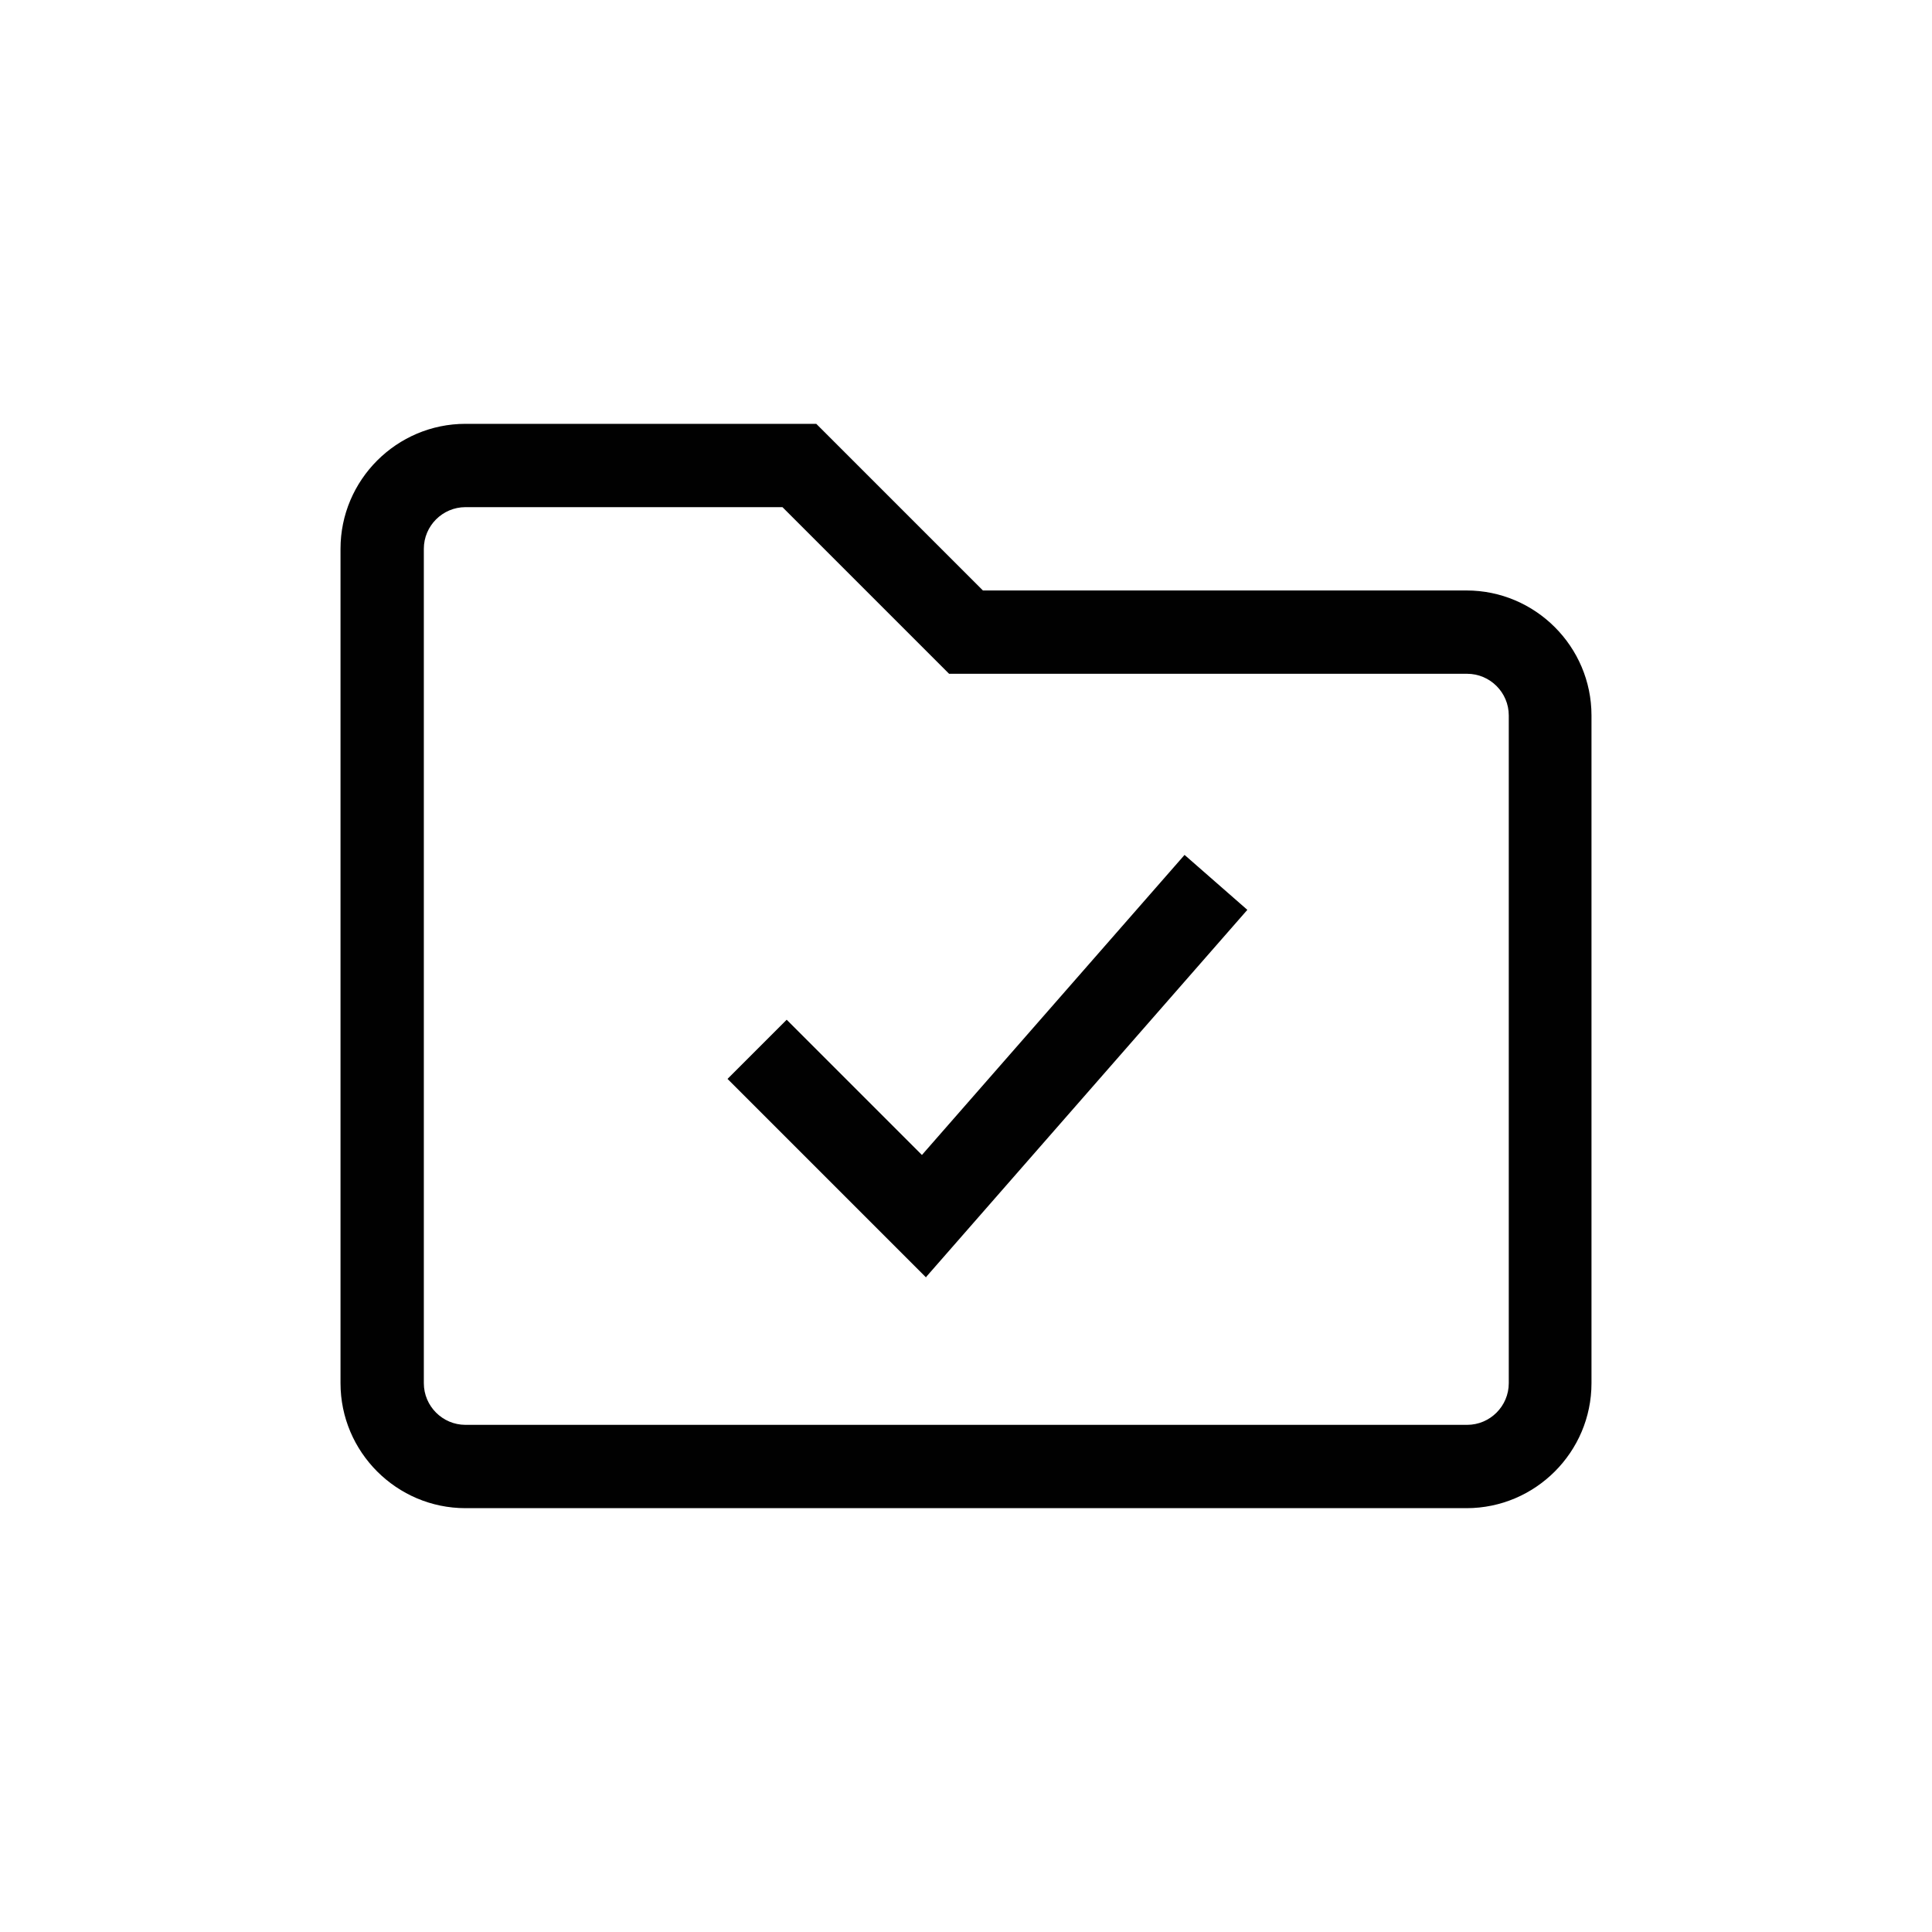
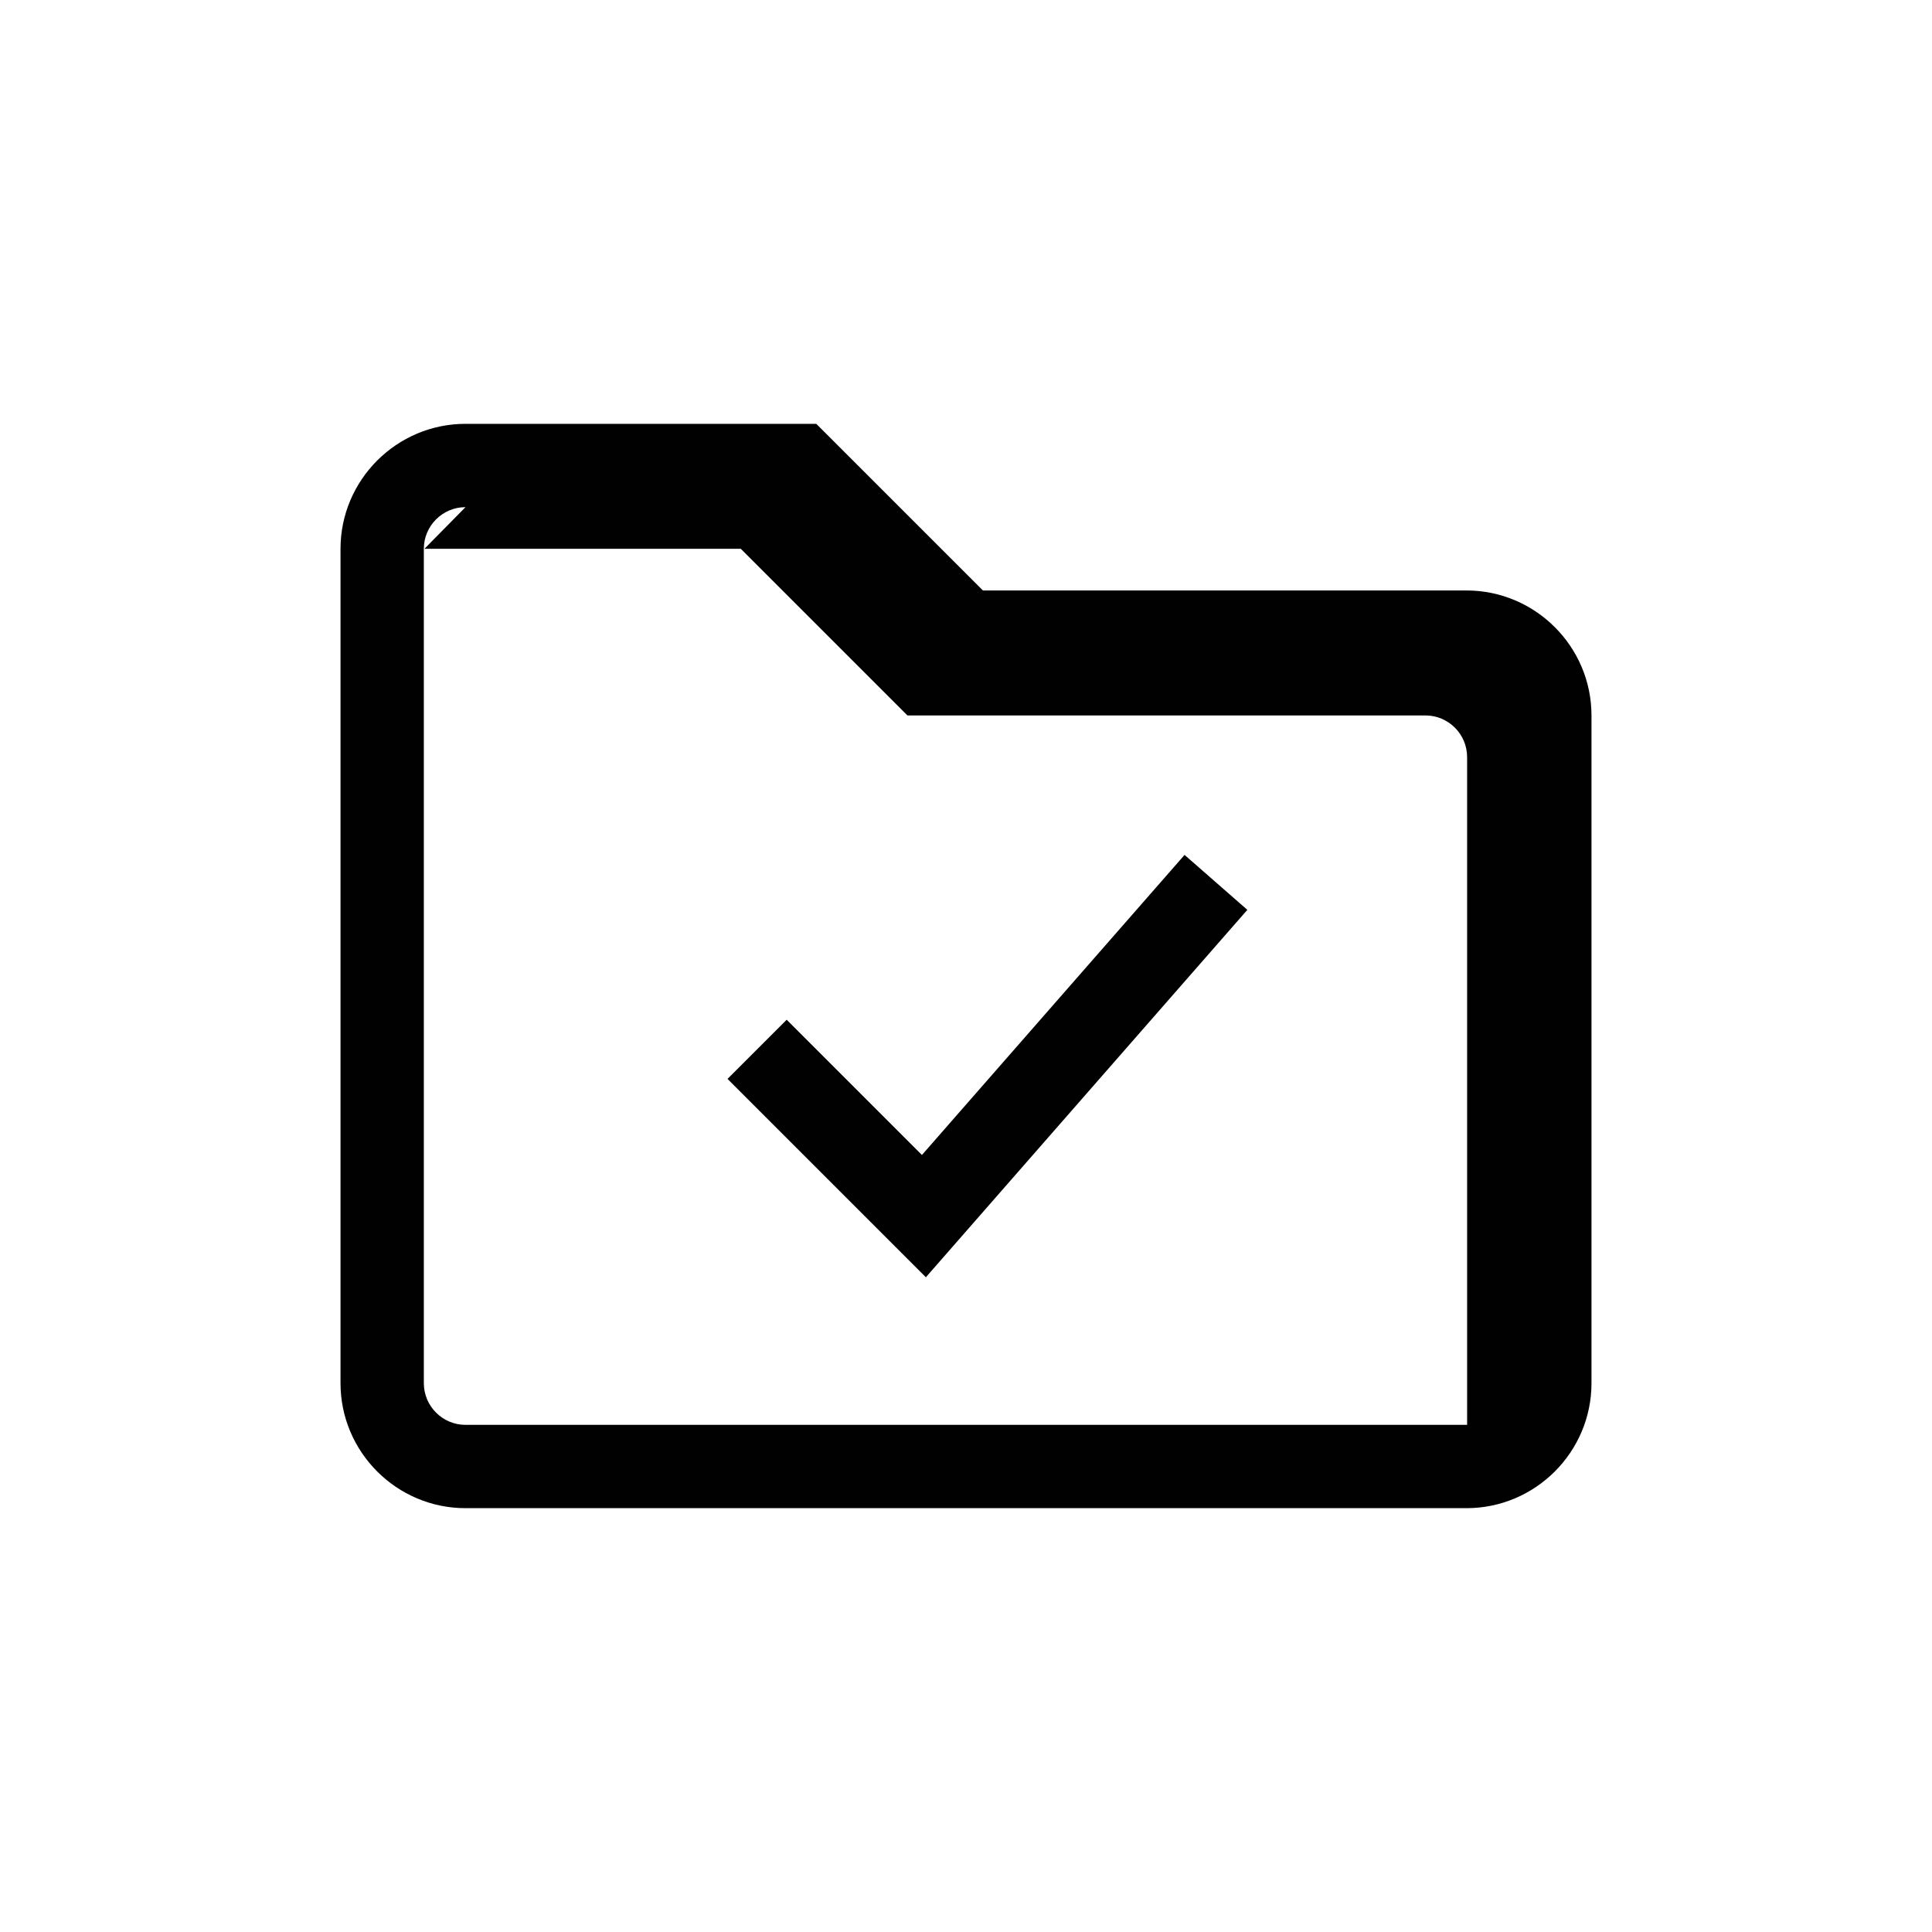
<svg xmlns="http://www.w3.org/2000/svg" id="Layer_2" data-name="Layer 2" viewBox="0 0 32 32">
  <defs>
    <style>
      .cls-1 {
        fill: none;
      }

      .cls-2 {
        fill: #010101;
      }
    </style>
  </defs>
  <g id="Layer_1-2" data-name="Layer 1">
    <g>
-       <rect class="cls-1" width="32" height="32" />
-       <path class="cls-2" d="M24.29,24.98H7.71c-1.14,0-2.07-.93-2.07-2.07v-13.82c0-1.14.93-2.07,2.07-2.07h5.81l2.76,2.76h8.01c1.14,0,2.07.93,2.07,2.07v11.06c0,1.14-.93,2.07-2.07,2.07ZM7.71,8.4c-.38,0-.69.31-.69.69v13.82c0,.38.31.69.69.69h16.59c.38,0,.69-.31.69-.69v-11.06c0-.38-.31-.69-.69-.69h-8.58l-2.76-2.76h-5.24ZM15.34,21.16l-3.29-3.29.98-.98,2.24,2.24,4.35-4.97,1.04.91-5.32,6.08Z" />
+       <path class="cls-2" d="M24.29,24.98H7.71c-1.14,0-2.07-.93-2.07-2.07v-13.82c0-1.14.93-2.07,2.07-2.07h5.81l2.76,2.76h8.01c1.14,0,2.07.93,2.07,2.07v11.06c0,1.14-.93,2.07-2.07,2.07ZM7.71,8.4c-.38,0-.69.31-.69.69v13.82c0,.38.31.69.69.69h16.59v-11.06c0-.38-.31-.69-.69-.69h-8.58l-2.76-2.76h-5.24ZM15.34,21.16l-3.29-3.29.98-.98,2.24,2.24,4.35-4.97,1.04.91-5.32,6.08Z" />
    </g>
  </g>
</svg>